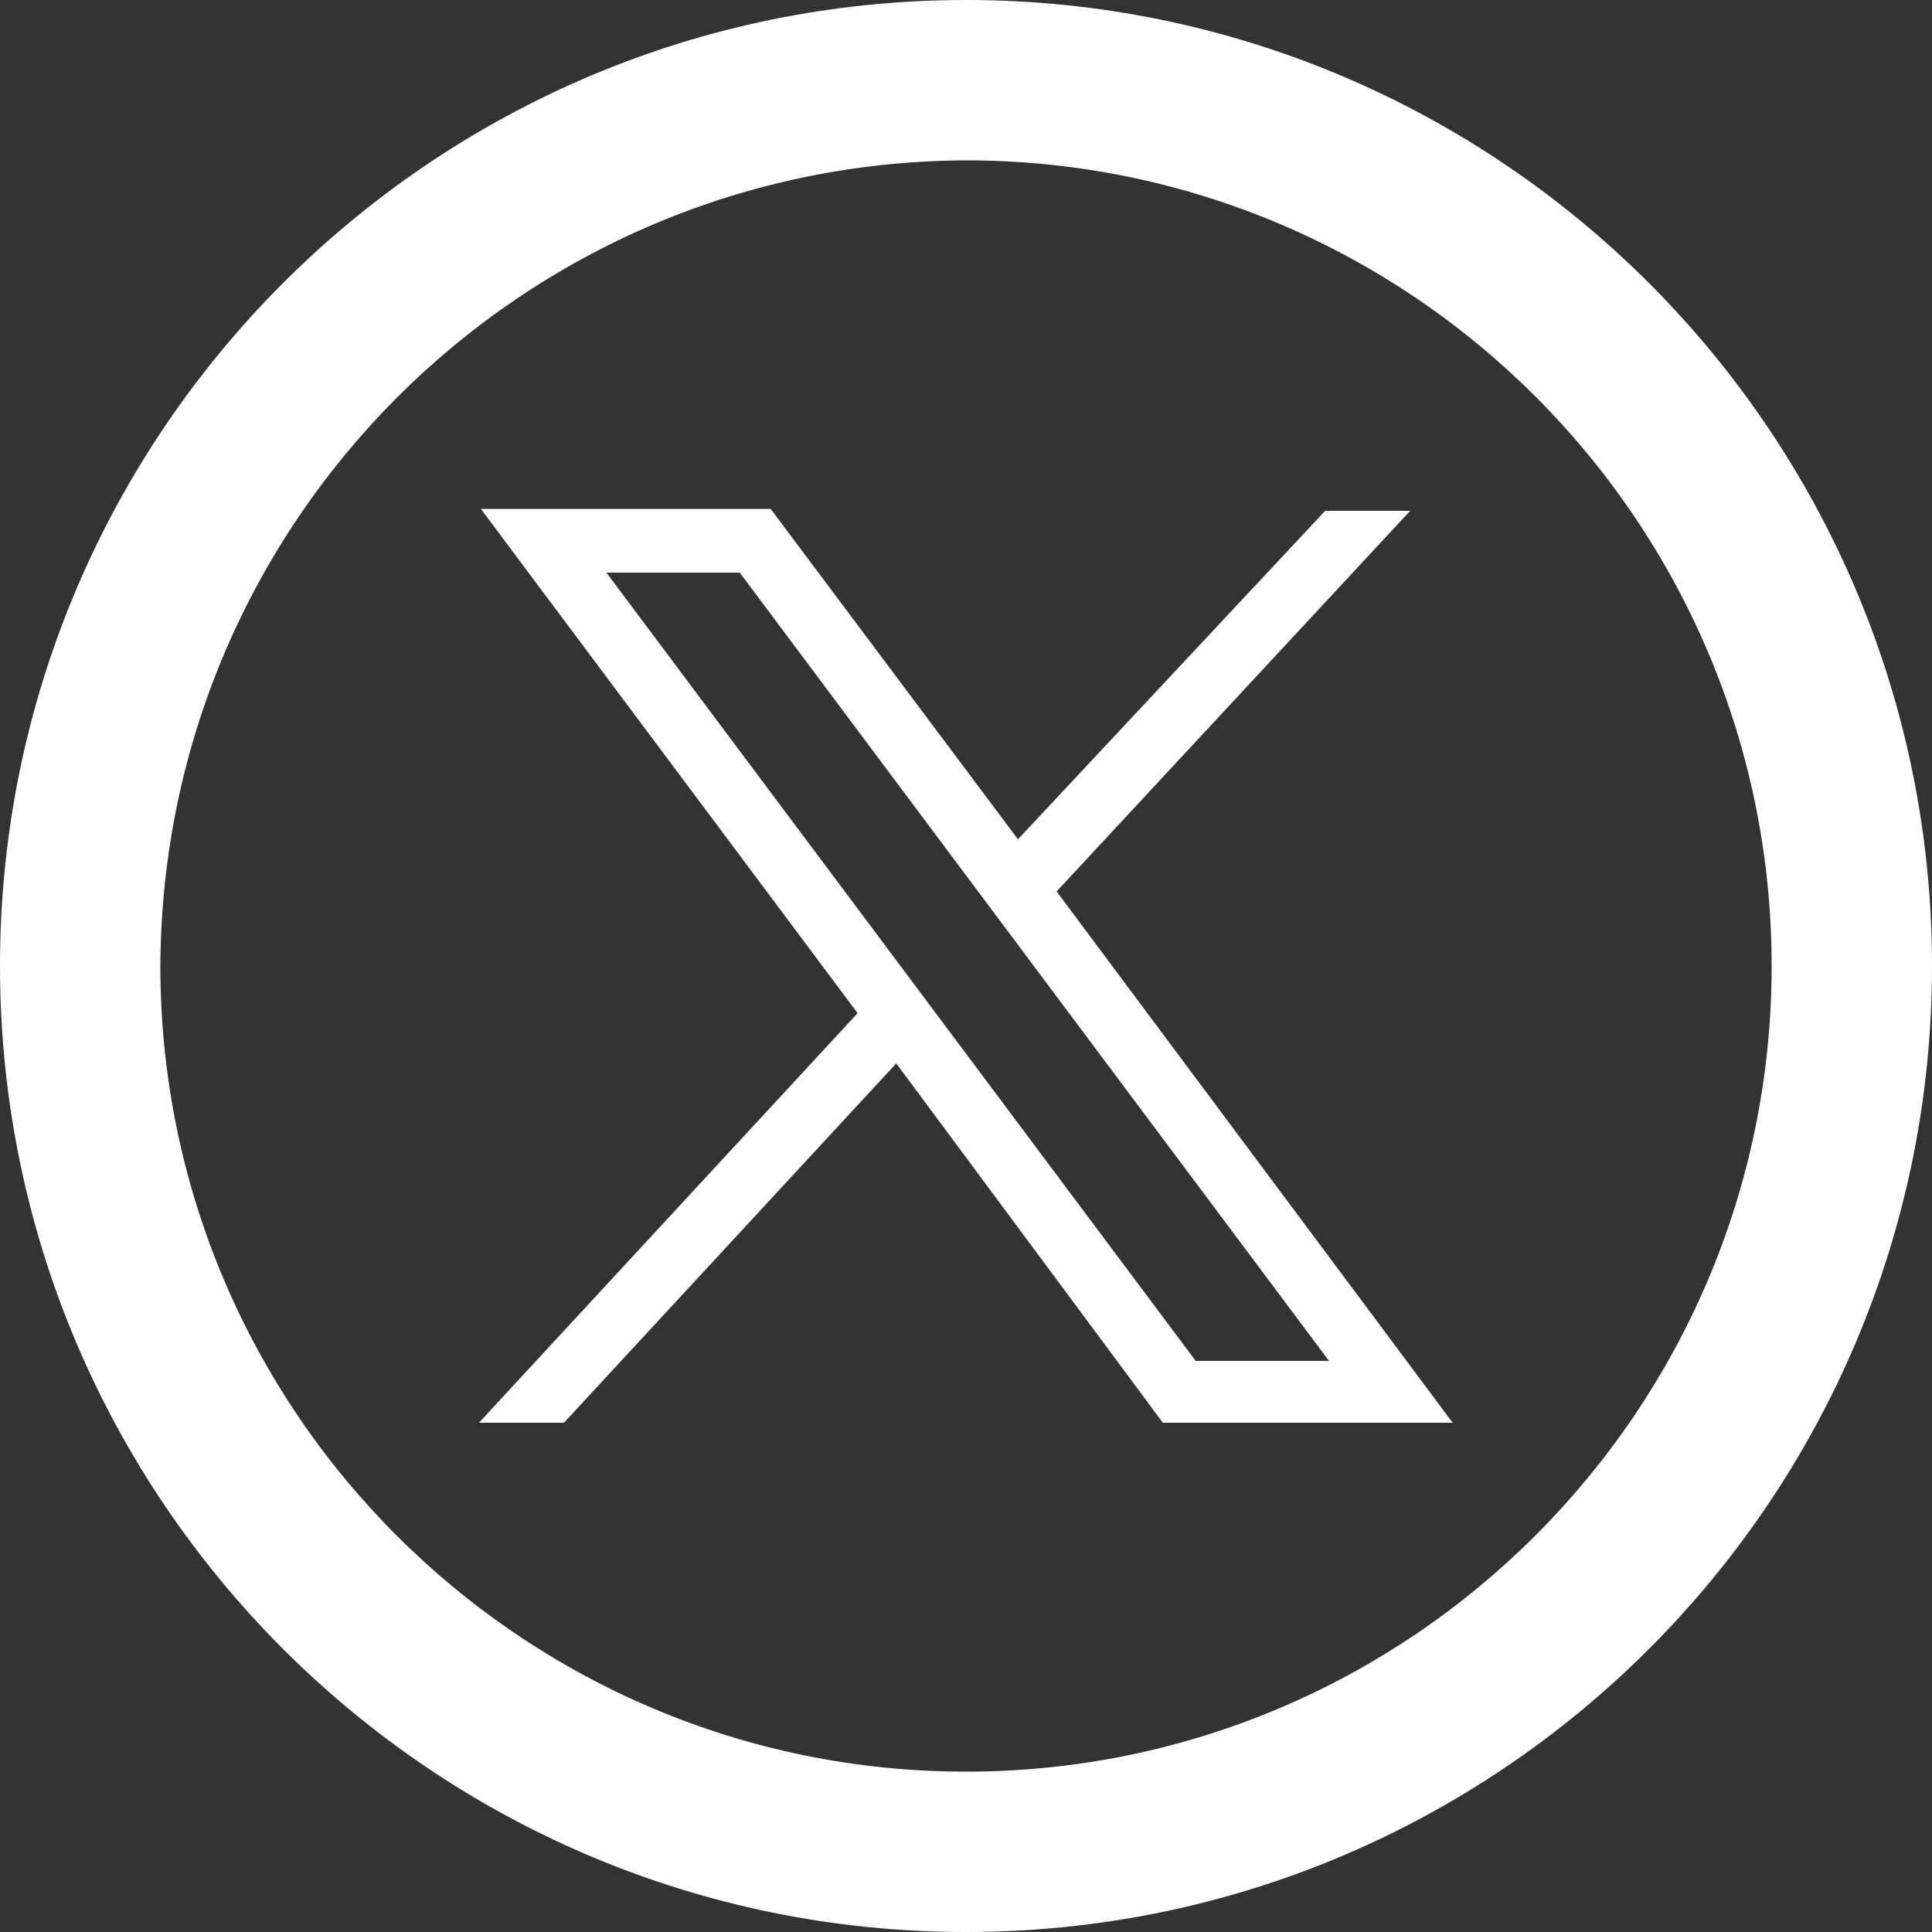
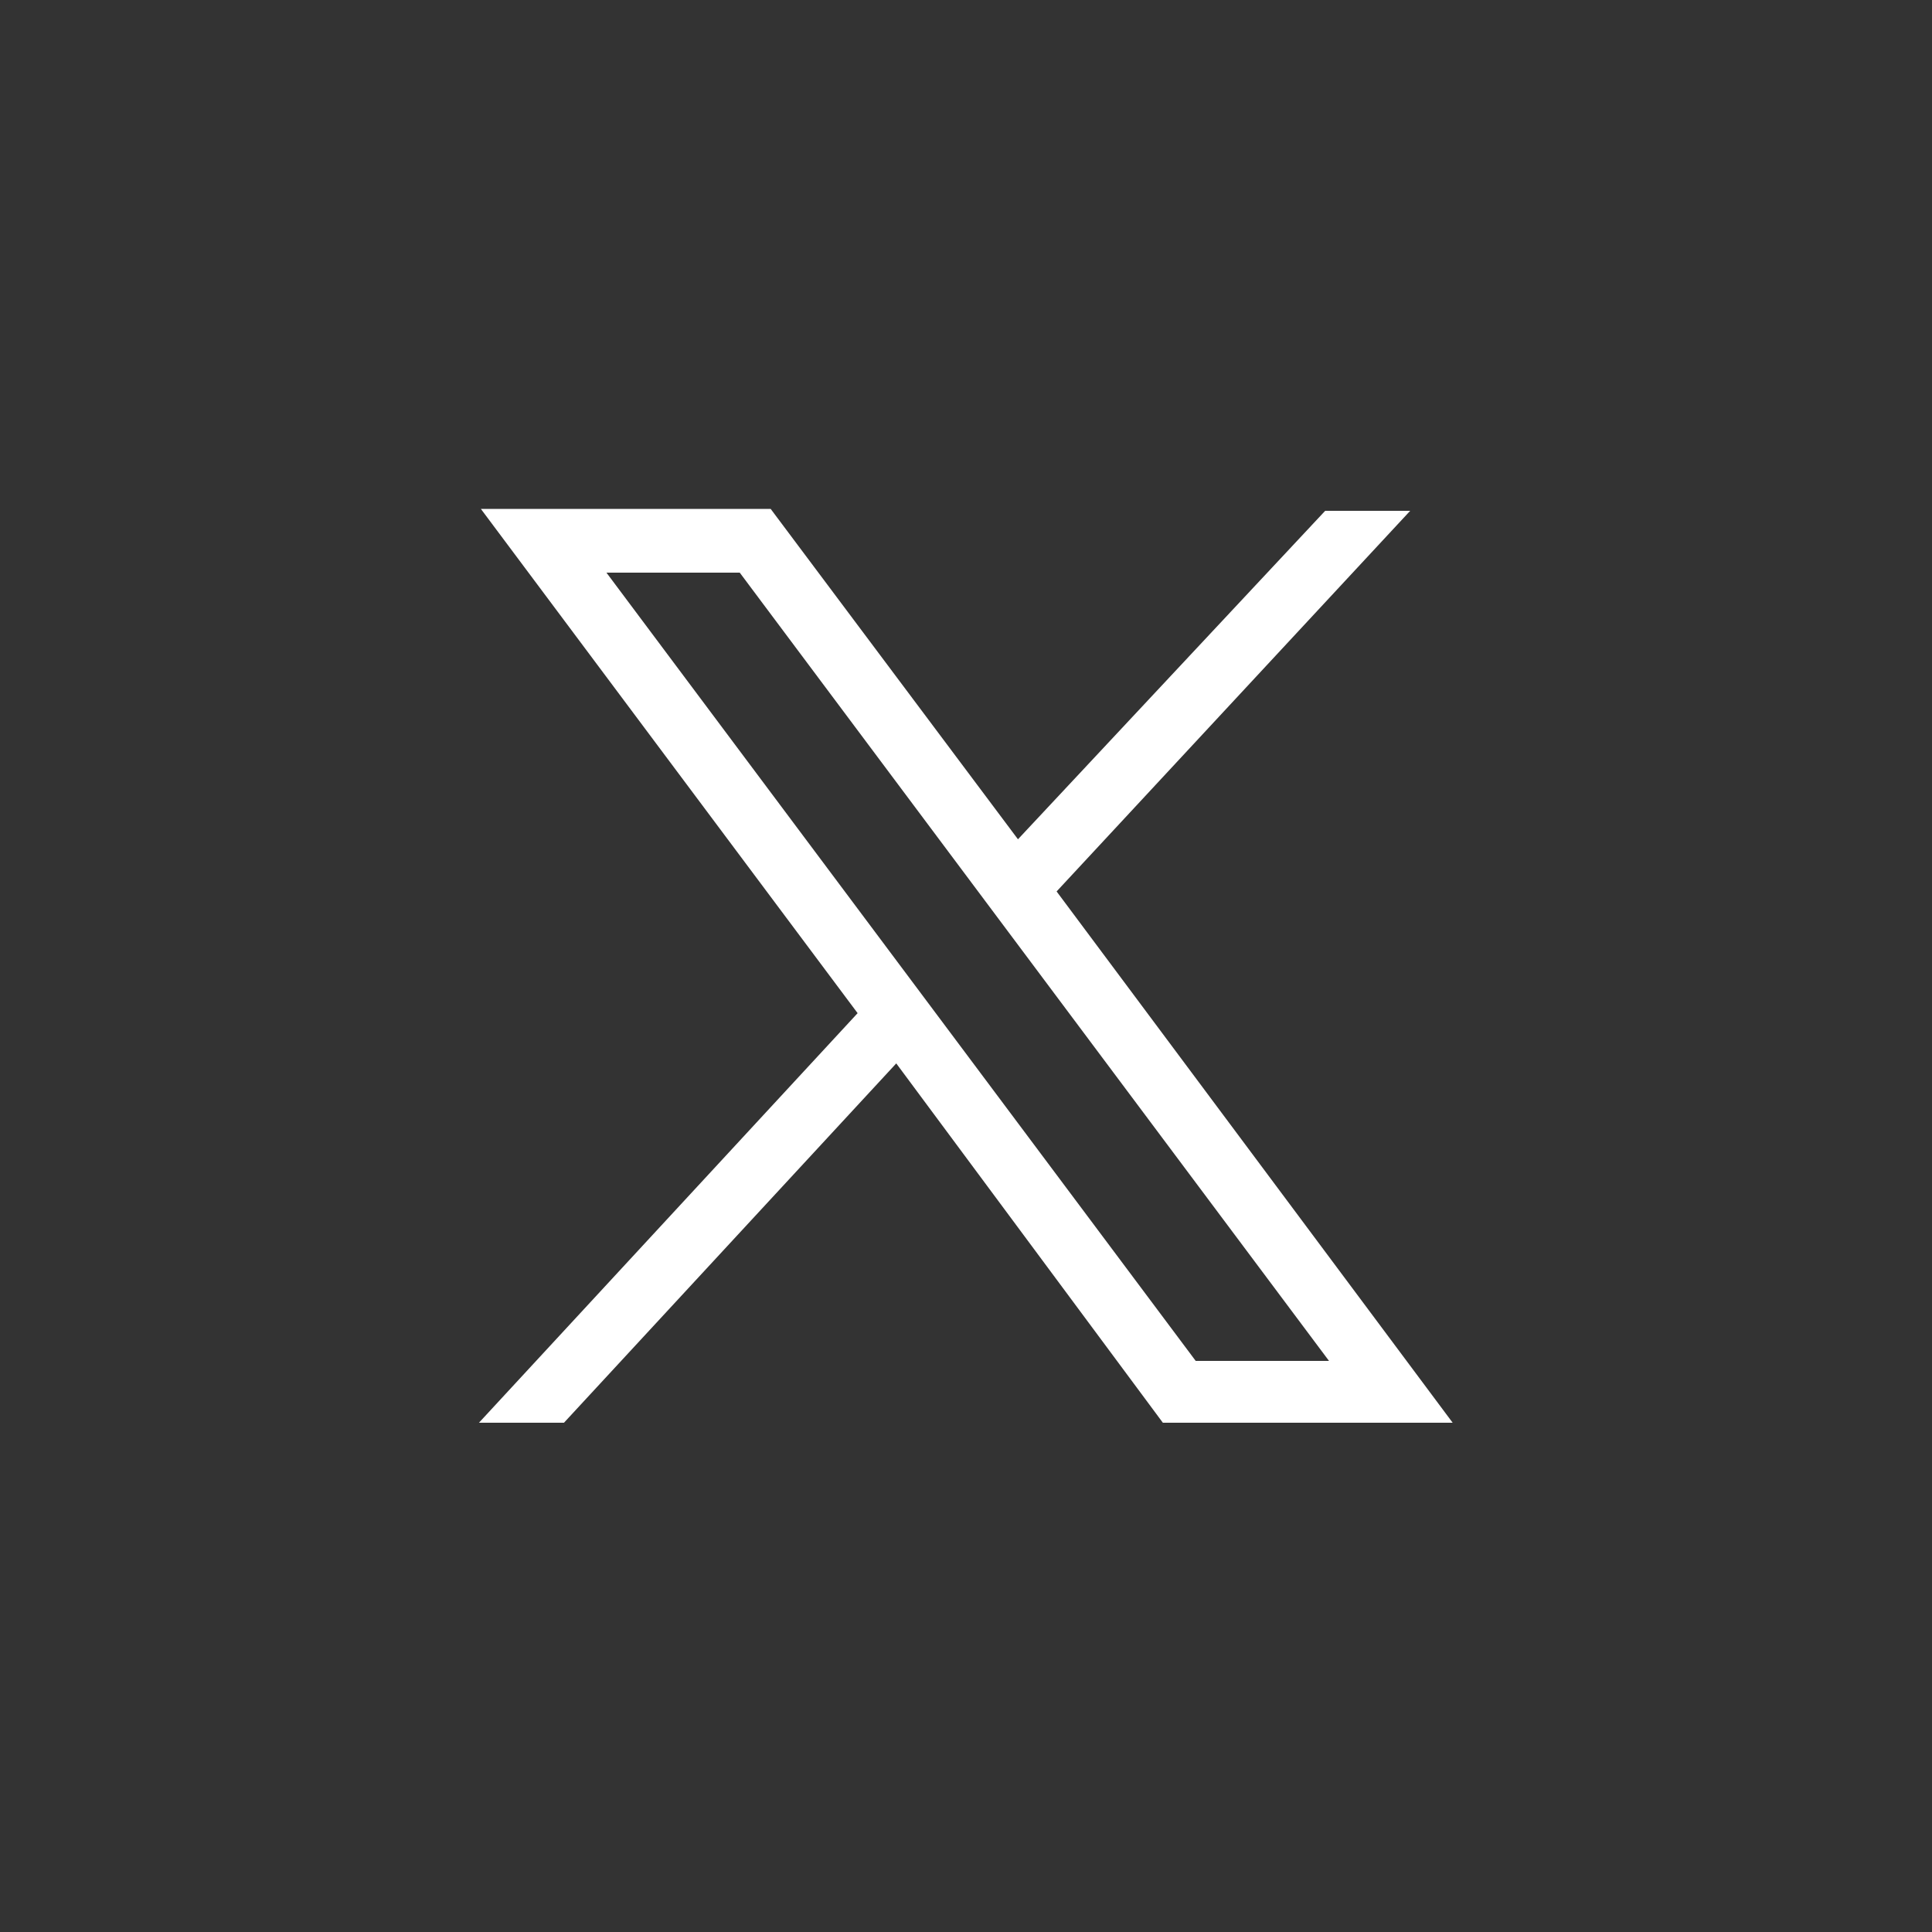
<svg xmlns="http://www.w3.org/2000/svg" enable-background="new 0 0 100 100" viewBox="0 0 100 100">
  <rect x="0" y="0" width="100" height="100" fill="#333333" stroke="none" />
  <g fill="#fff">
-     <path d="m50 0c-27.6 0-50 22.4-50 50s22.4 50 50 50 50-22.4 50-50-22.4-50-50-50zm0 91.7c-23 0-41.7-18.7-41.7-41.7.1-23 18.7-41.6 41.7-41.7 23 0 41.7 18.7 41.7 41.7s-18.7 41.7-41.7 41.7z" />
    <path d="m-27.5 51.4 19.5 26.1-19.6 21.2h4.4l17.2-18.6 13.8 18.6h15l-20.5-27.5 18.3-19.7h-4.4l-15.9 17-12.8-17.1zm6.5 3.3h6.9l30.5 40.8h-6.9z" transform="translate(52.39 -25.059)" />
  </g>
</svg>